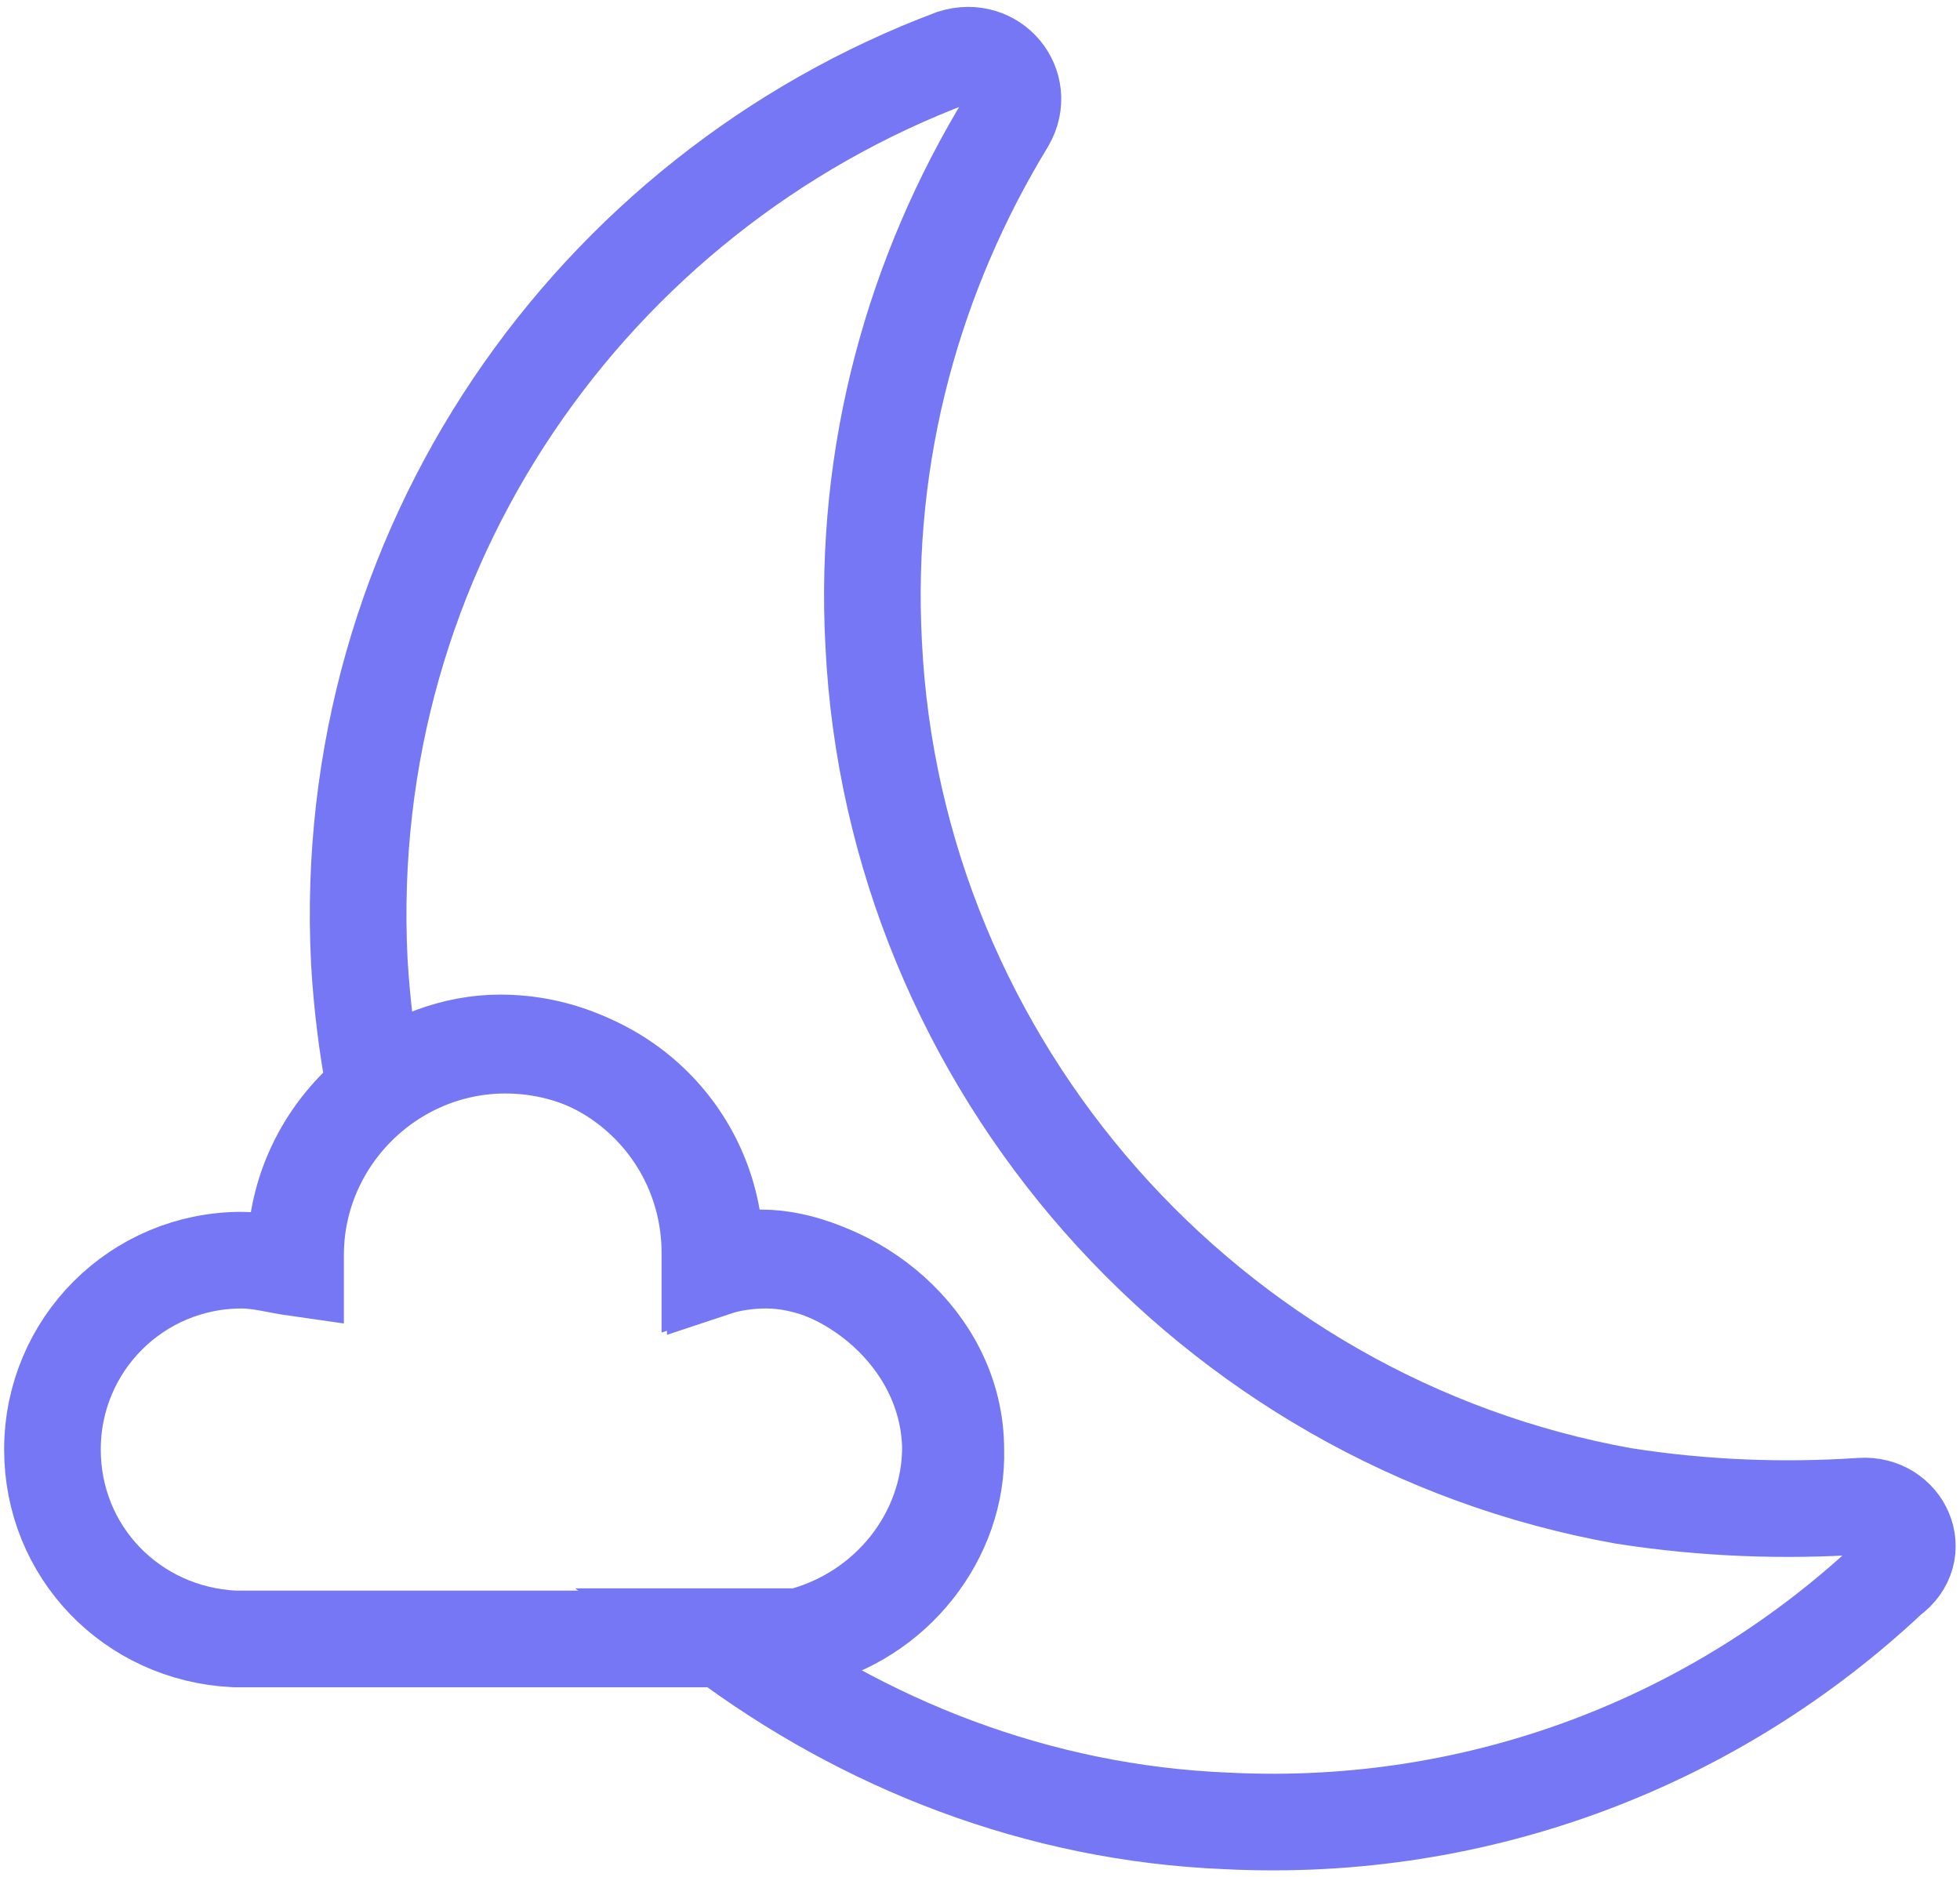
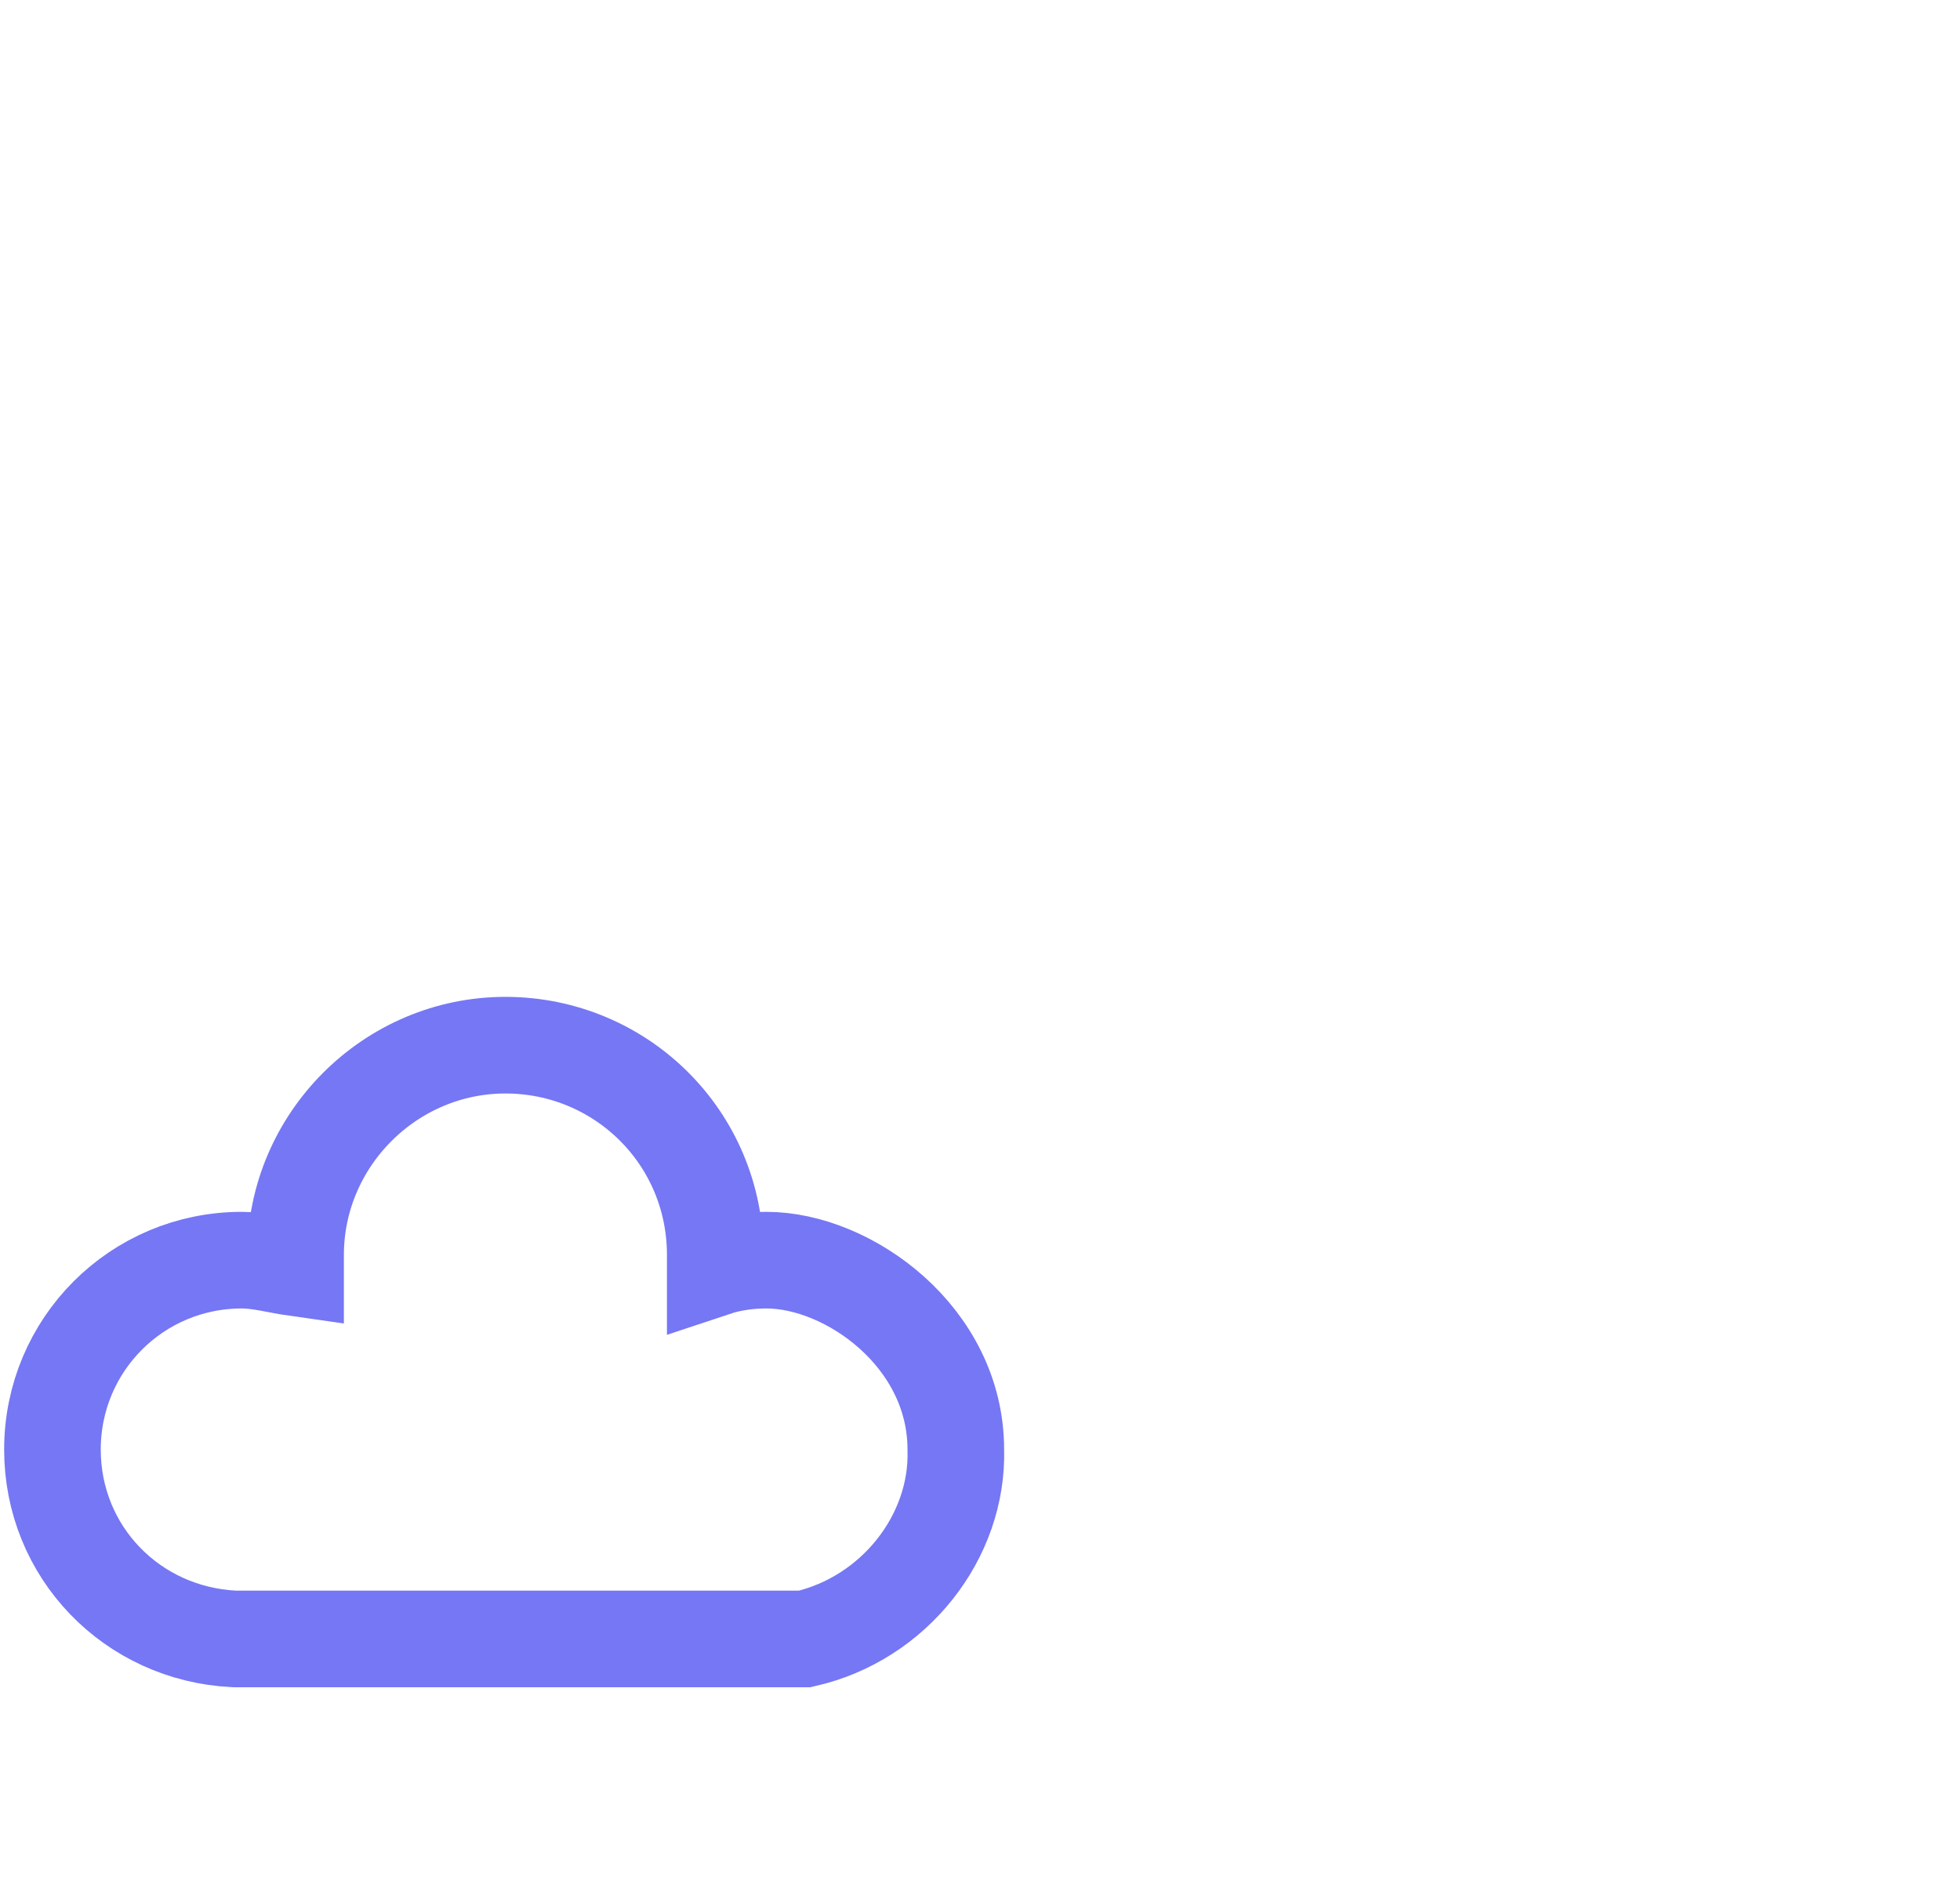
<svg xmlns="http://www.w3.org/2000/svg" width="71" height="68" viewBox="0 0 71 68" fill="none">
-   <path d="M67.43 54.556C64.65 54.741 61.776 54.649 58.809 54.185C43.792 51.497 32.389 38.611 31.648 23.316C31.277 16.363 33.131 9.874 36.468 4.404C37.21 3.106 36.005 1.623 34.521 2.087C21.45 7 12.273 19.886 13.015 34.81C13.107 36.386 13.293 37.87 13.571 39.353C14.869 38.426 16.445 37.777 18.113 37.777C22.377 37.777 25.715 41.207 25.715 45.379C25.715 45.564 25.715 45.657 25.715 45.842C26.271 45.657 26.92 45.564 27.569 45.564C30.535 45.564 34.336 48.345 34.429 52.424C34.429 55.576 32.204 58.45 28.959 59.284C28.032 59.284 27.012 59.284 26.085 59.284C31.277 63.177 37.581 65.68 44.441 65.958C53.711 66.422 62.239 62.992 68.45 57.152C69.748 56.225 68.914 54.463 67.43 54.556Z" stroke="#7677F4" stroke-width="3.5" stroke-miterlimit="10" stroke-linecap="round" />
  <path d="M34.624 52.506C34.624 48.427 30.731 45.646 27.764 45.646C27.115 45.646 26.466 45.739 25.91 45.924C25.91 45.739 25.91 45.646 25.91 45.461C25.91 41.197 22.48 37.859 18.309 37.859C14.137 37.859 10.707 41.289 10.707 45.461C10.707 45.646 10.707 45.739 10.707 45.924C10.058 45.832 9.409 45.646 8.76 45.646C4.96 45.646 1.9 48.706 1.9 52.506C1.9 56.214 4.774 59.181 8.482 59.366C15.342 59.366 22.295 59.366 29.155 59.366C32.399 58.625 34.717 55.658 34.624 52.506Z" stroke="#7677F4" stroke-width="3.5" stroke-miterlimit="10" stroke-linecap="round" />
</svg>